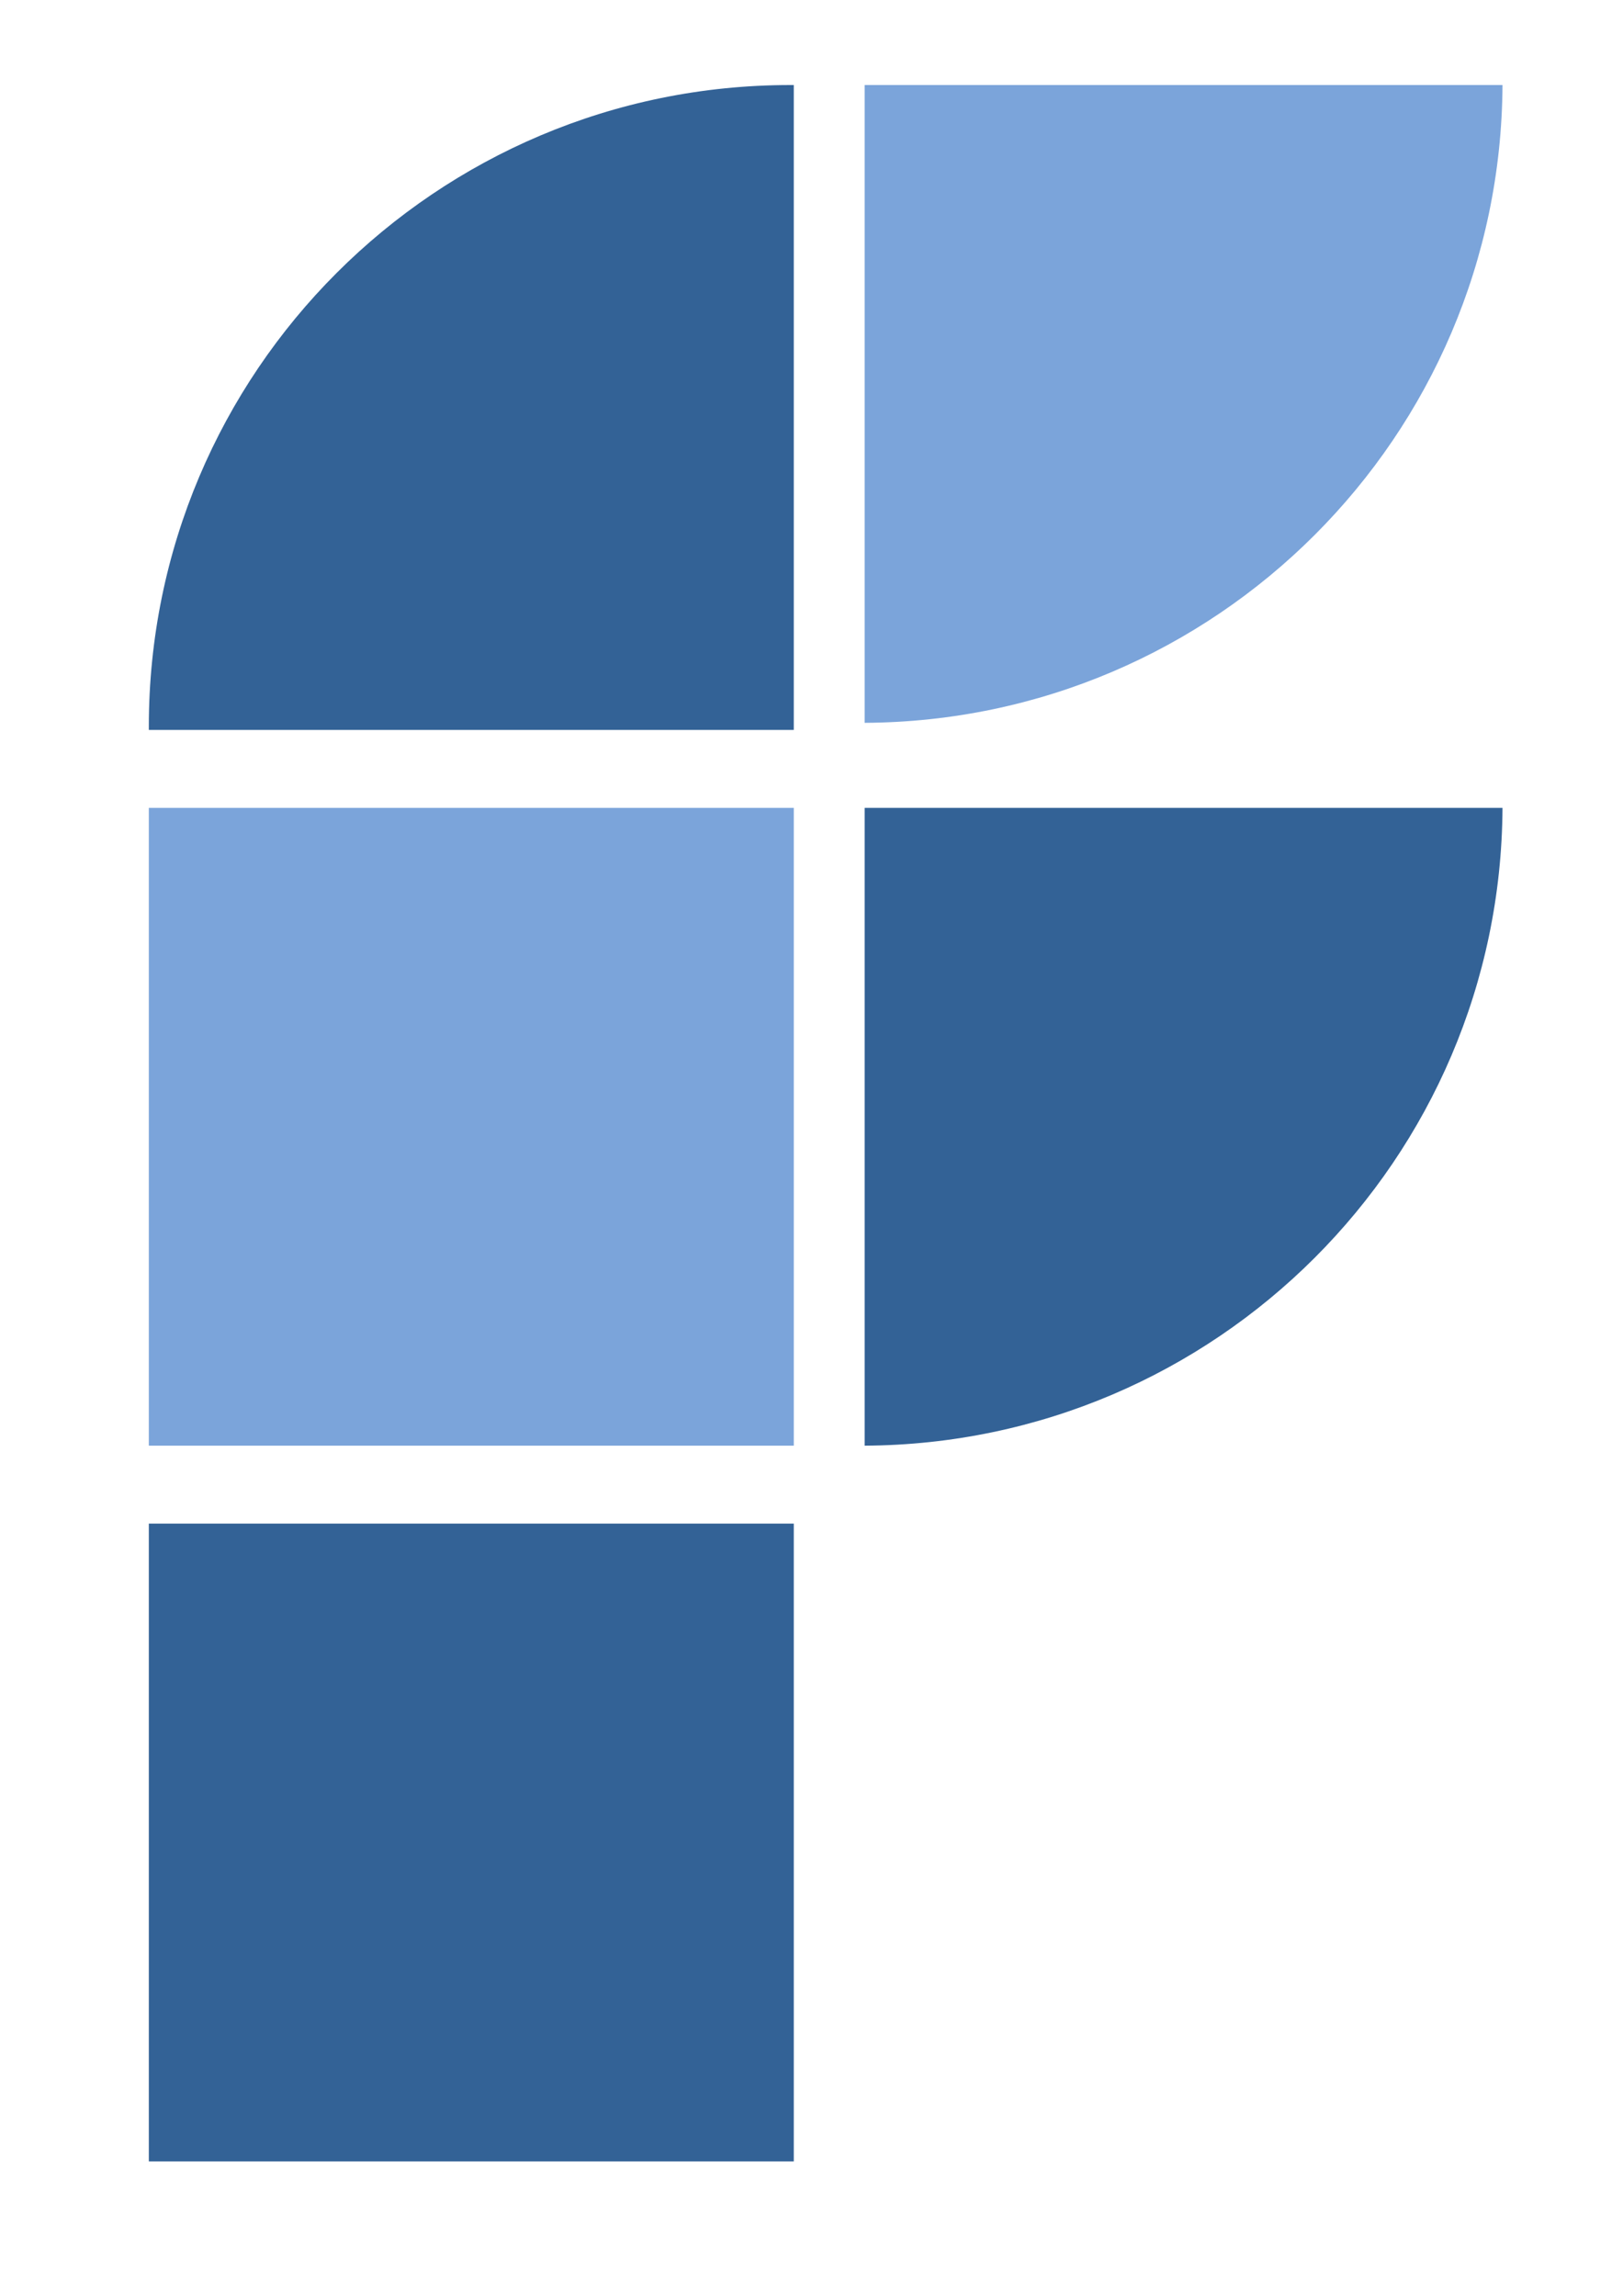
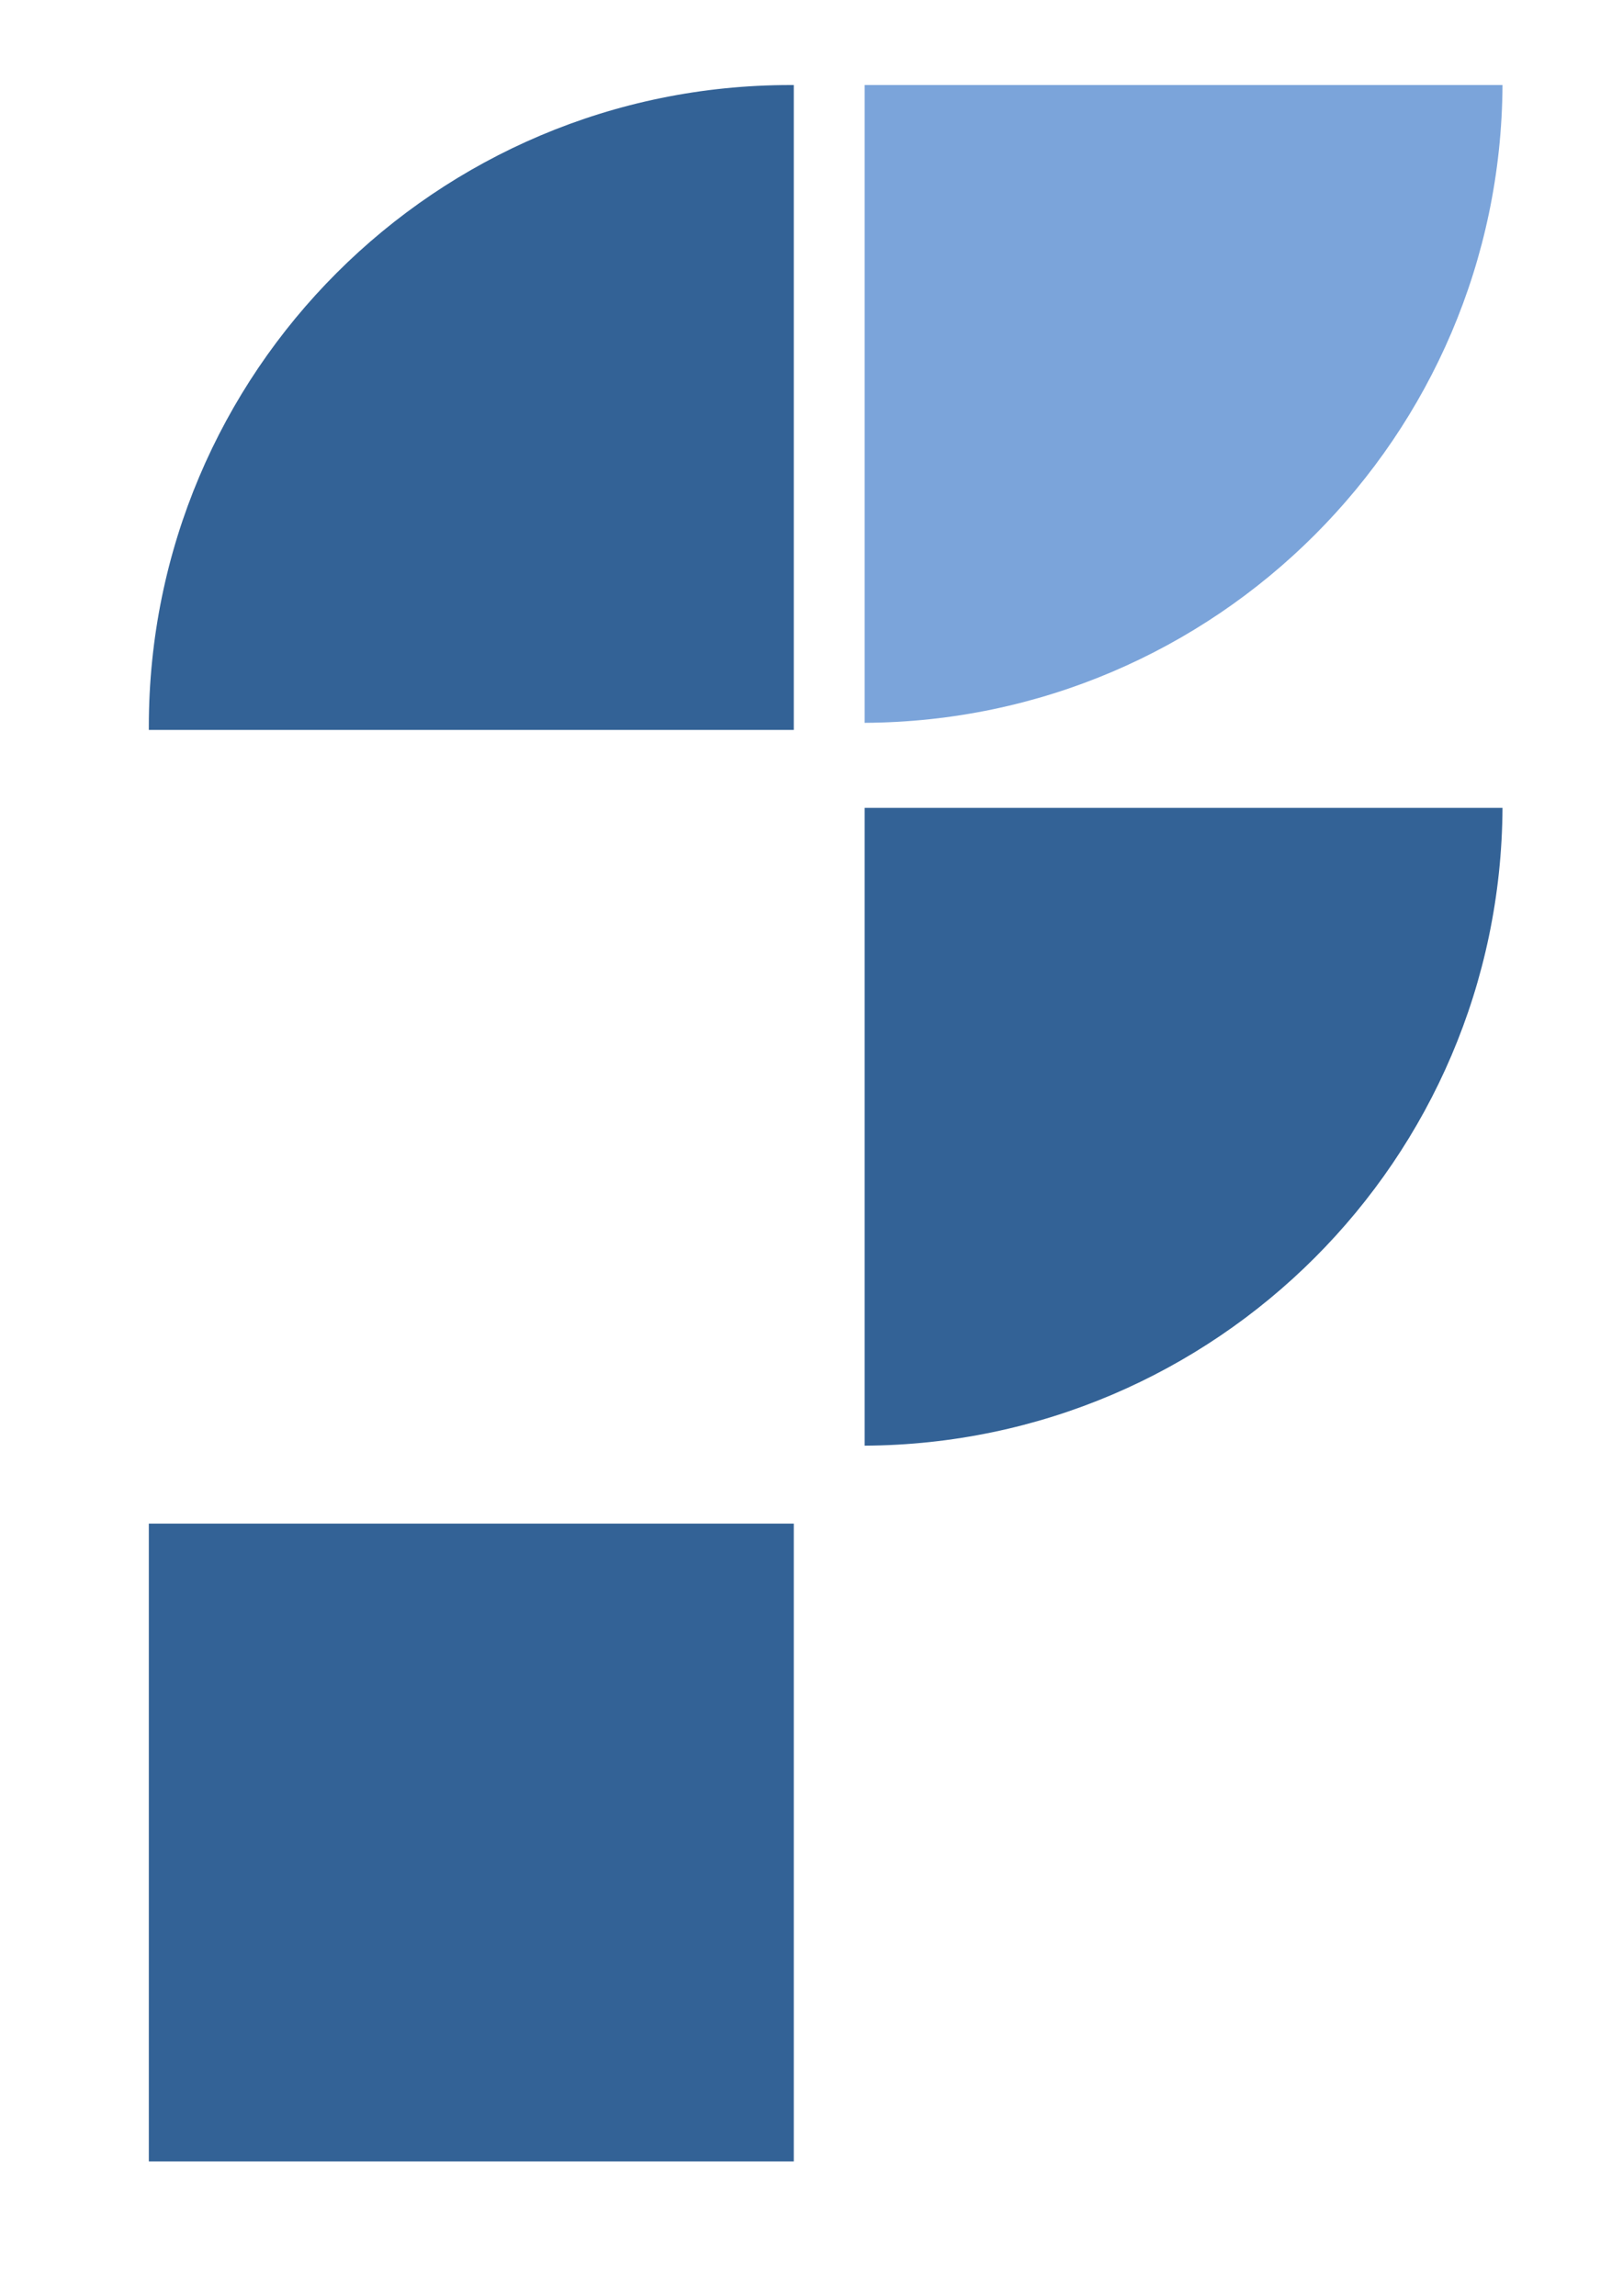
<svg xmlns="http://www.w3.org/2000/svg" width="229" height="324" fill="none">
  <style>
    .logo-blue-light{fill:#7BA4DA}
    .logo-blue-dark{fill:#336296}
    
  </style>
-   <path class="logo-blue-light" d="M21 114h91v90H21z" />
  <path class="logo-blue-dark" d="M21 215h91v90H21zM112 12.001V103H21.001l-.001-.5C21 52.518 61.518 12 111.5 12l.5.001ZM211.999 114c-.269 49.585-40.414 89.73-89.999 89.999V114h89.999Z" />
  <path class="logo-blue-light" d="M211.999 12c-.269 49.585-40.414 89.73-89.999 89.999V12h89.999Z" />
</svg>